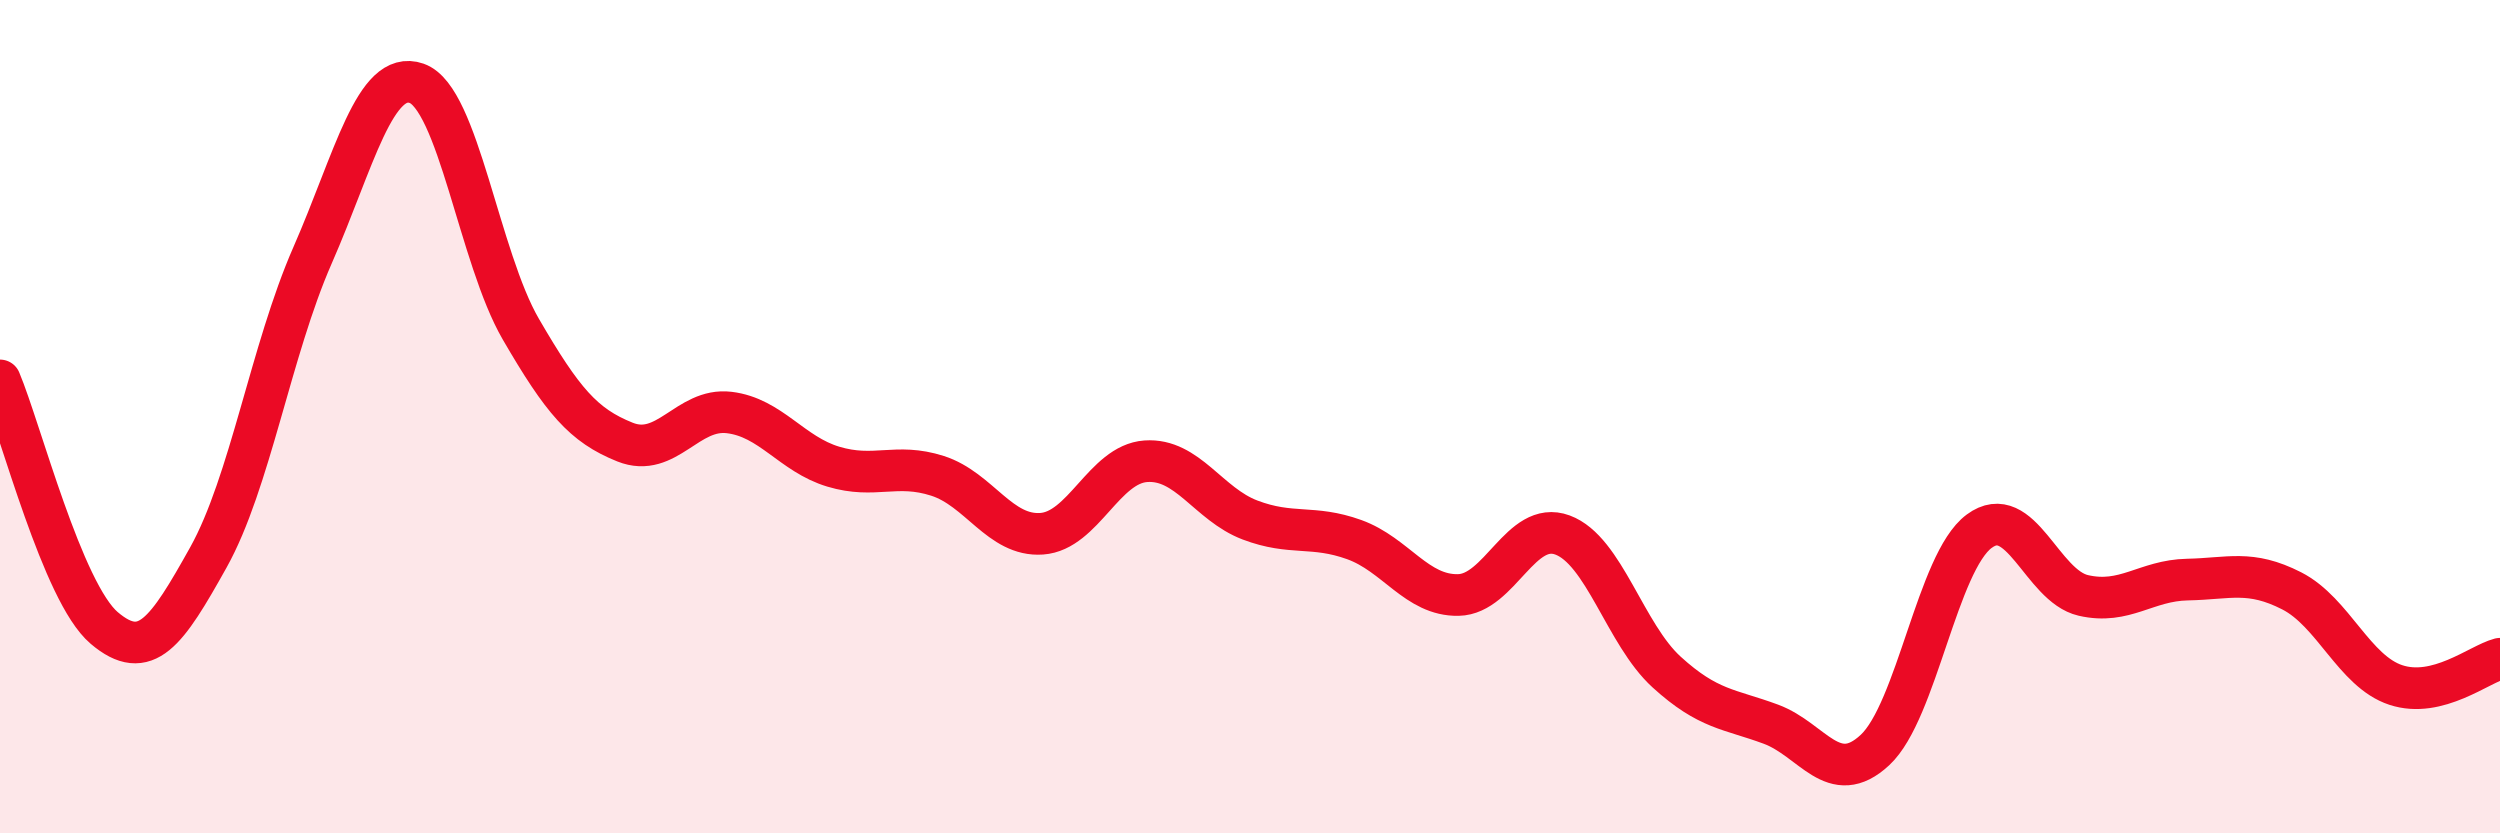
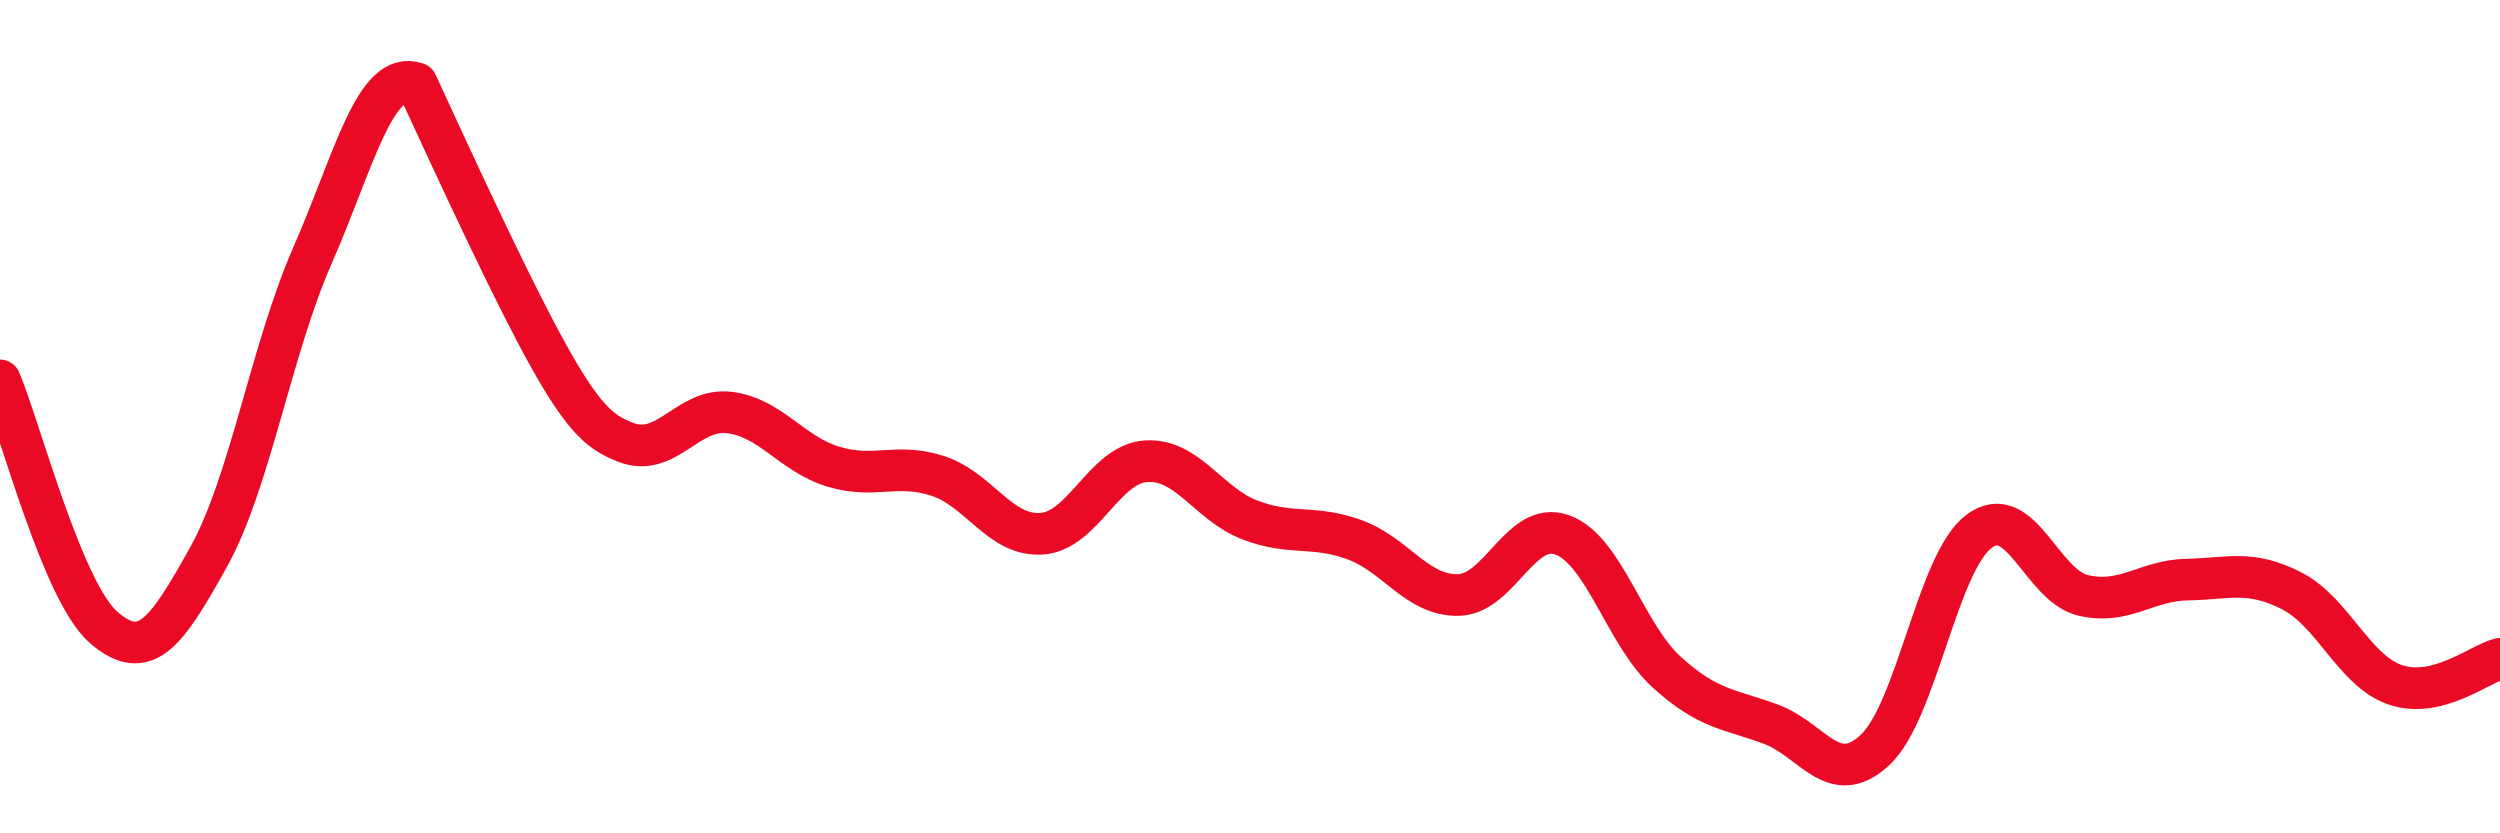
<svg xmlns="http://www.w3.org/2000/svg" width="60" height="20" viewBox="0 0 60 20">
-   <path d="M 0,9.13 C 0.5,10.32 1.5,14.22 2.5,15.07 C 3.5,15.92 4,15.17 5,13.38 C 6,11.59 6.5,8.41 7.5,6.13 C 8.5,3.85 9,1.65 10,2 C 11,2.35 11.5,6.18 12.5,7.9 C 13.5,9.62 14,10.21 15,10.61 C 16,11.01 16.5,9.78 17.5,9.9 C 18.5,10.02 19,10.9 20,11.2 C 21,11.5 21.5,11.1 22.5,11.42 C 23.5,11.74 24,12.88 25,12.81 C 26,12.74 26.5,11.14 27.5,11.07 C 28.5,11 29,12.1 30,12.48 C 31,12.86 31.5,12.59 32.5,12.95 C 33.5,13.31 34,14.3 35,14.28 C 36,14.26 36.5,12.47 37.5,12.84 C 38.5,13.21 39,15.22 40,16.13 C 41,17.04 41.5,17.01 42.5,17.38 C 43.5,17.75 44,18.93 45,18 C 46,17.07 46.5,13.49 47.5,12.75 C 48.5,12.01 49,14.06 50,14.29 C 51,14.52 51.5,13.93 52.5,13.91 C 53.5,13.89 54,13.67 55,14.18 C 56,14.69 56.5,16.11 57.5,16.44 C 58.5,16.77 59.5,15.94 60,15.81L60 20L0 20Z" fill="#EB0A25" opacity="0.1" stroke-linecap="round" stroke-linejoin="round" />
-   <path d="M 0,9.13 C 0.5,10.32 1.5,14.22 2.5,15.07 C 3.5,15.92 4,15.17 5,13.38 C 6,11.59 6.5,8.41 7.5,6.13 C 8.5,3.85 9,1.65 10,2 C 11,2.35 11.5,6.18 12.5,7.9 C 13.5,9.62 14,10.21 15,10.61 C 16,11.01 16.5,9.78 17.5,9.9 C 18.5,10.02 19,10.9 20,11.2 C 21,11.5 21.5,11.1 22.5,11.42 C 23.5,11.74 24,12.88 25,12.81 C 26,12.74 26.5,11.14 27.5,11.07 C 28.5,11 29,12.1 30,12.48 C 31,12.86 31.5,12.59 32.5,12.95 C 33.5,13.31 34,14.3 35,14.28 C 36,14.26 36.5,12.47 37.5,12.84 C 38.5,13.21 39,15.22 40,16.13 C 41,17.04 41.5,17.01 42.5,17.38 C 43.5,17.75 44,18.93 45,18 C 46,17.07 46.5,13.49 47.5,12.75 C 48.5,12.01 49,14.06 50,14.29 C 51,14.52 51.5,13.93 52.5,13.91 C 53.5,13.89 54,13.67 55,14.18 C 56,14.69 56.5,16.11 57.5,16.44 C 58.5,16.77 59.5,15.94 60,15.81" stroke="#EB0A25" stroke-width="1" fill="none" stroke-linecap="round" stroke-linejoin="round" />
+   <path d="M 0,9.13 C 0.5,10.32 1.5,14.22 2.5,15.07 C 3.5,15.92 4,15.17 5,13.38 C 6,11.59 6.5,8.41 7.5,6.13 C 8.5,3.85 9,1.65 10,2 C 13.5,9.62 14,10.21 15,10.61 C 16,11.01 16.5,9.78 17.5,9.9 C 18.5,10.02 19,10.9 20,11.2 C 21,11.5 21.5,11.1 22.5,11.42 C 23.5,11.74 24,12.88 25,12.81 C 26,12.74 26.5,11.14 27.5,11.07 C 28.5,11 29,12.1 30,12.48 C 31,12.86 31.5,12.59 32.5,12.95 C 33.5,13.31 34,14.3 35,14.28 C 36,14.26 36.5,12.47 37.5,12.84 C 38.5,13.21 39,15.22 40,16.13 C 41,17.04 41.5,17.01 42.5,17.38 C 43.5,17.75 44,18.93 45,18 C 46,17.07 46.5,13.49 47.5,12.75 C 48.5,12.01 49,14.06 50,14.29 C 51,14.52 51.5,13.93 52.5,13.91 C 53.5,13.89 54,13.67 55,14.18 C 56,14.69 56.5,16.11 57.5,16.44 C 58.5,16.77 59.5,15.94 60,15.81" stroke="#EB0A25" stroke-width="1" fill="none" stroke-linecap="round" stroke-linejoin="round" />
</svg>